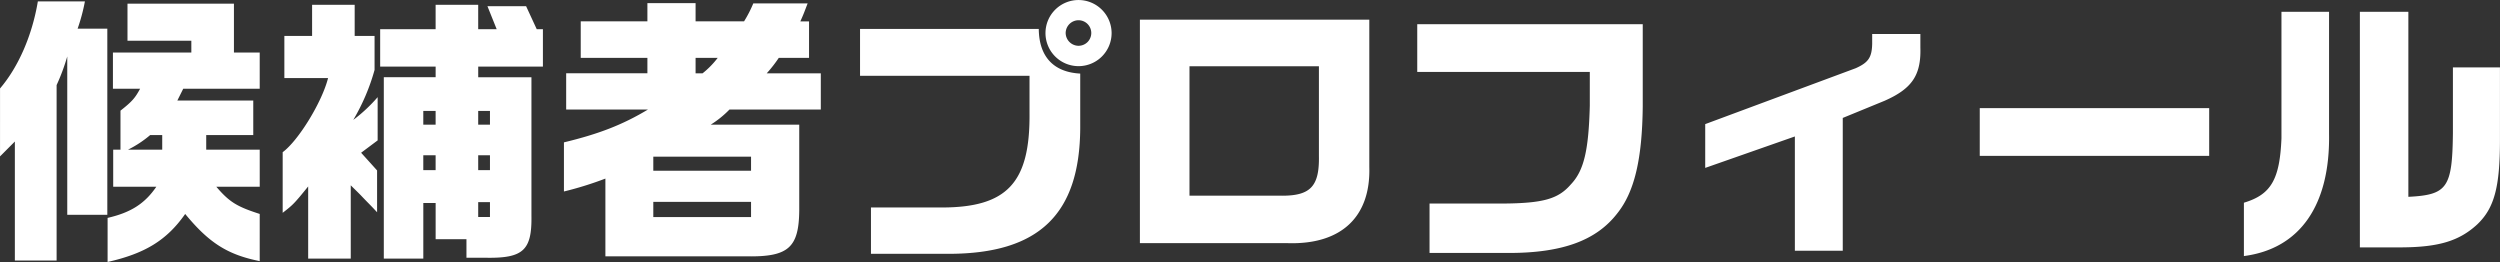
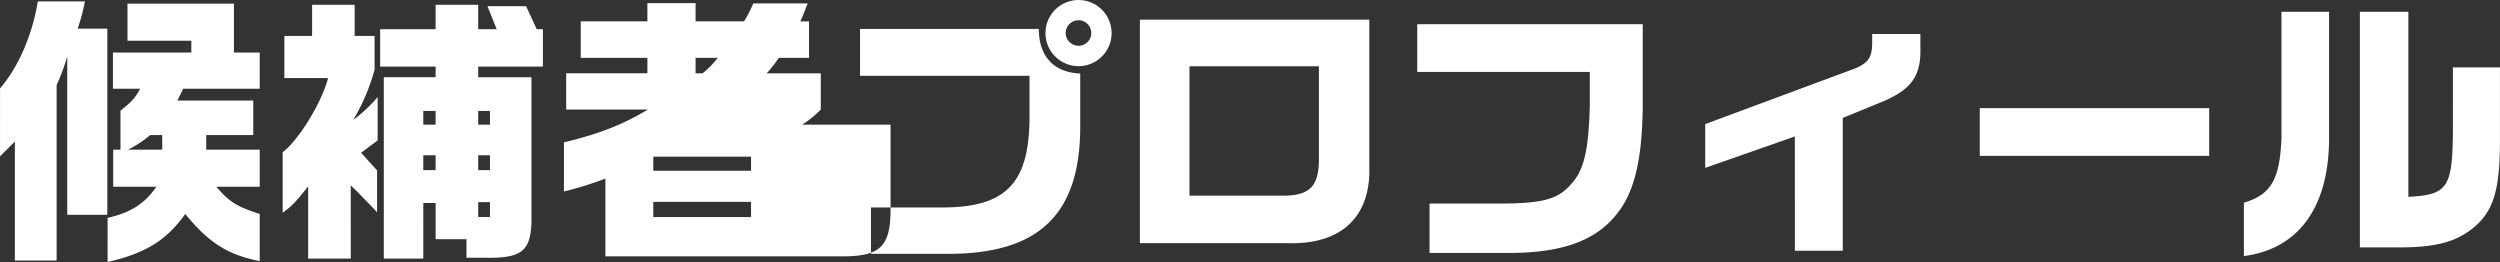
<svg xmlns="http://www.w3.org/2000/svg" width="589.816" height="61.812" viewBox="0 0 589.816 61.812">
  <rect x="0" y="0" width="589.816" height="61.812" fill="#333333" stroke="none" />
  <defs>
    <style>
      .cls-1 {
        fill: #fff;
        fill-rule: evenodd;
      }
    </style>
  </defs>
-   <path id="h2_profile.svg" class="cls-1" d="M723.626,370.93a43.875,43.875,0,0,1-1.719,6.425h7.006v43.914h-9.451V383.912a47.777,47.777,0,0,1-2.512,6.756v41.4H707.1V403.981l-3.5,3.511V391.463c4.362-5.1,7.6-12.585,8.922-20.533h11.1Zm6.675,43.715V405.9h1.718V396.7c2.776-2.185,3.437-2.98,4.627-5.166h-6.411v-8.544h18.5V380.2H733.672V371.46h25.114v11.525h6.081v8.544H746.823l-1.387,2.782h17.91v8.147h-11.1V405.9h12.624v8.743H754.622c3.107,3.643,4.891,4.7,10.245,6.425V432.2c-7.6-1.523-11.963-4.305-17.581-11.127-4.361,6.226-9.517,9.339-18.307,11.326V422c5.486-1.258,8.79-3.378,11.5-7.352H730.3Zm11.566-8.743v-3.444h-2.842A25.489,25.489,0,0,1,733.8,405.9h8.064Zm28.815-16.89v-9.935h6.544v-7.352h10.046v7.352h4.692v8.014a48.682,48.682,0,0,1-5.023,11.79,36.472,36.472,0,0,0,5.75-5.365v10.2l-3.9,2.915,1.916,2.119,1.851,2.054v9.868c-1.652-1.788-1.917-1.987-3.371-3.51-0.925-.993-1.916-1.921-2.841-2.848V431.6H776.3V414.579c-3.372,4.173-3.636,4.372-6.015,6.226V406.5c3.768-2.782,9.319-11.922,10.707-17.486H770.682Zm22.6-11.525h13.086v-5.762h10.046v5.762h4.362l-2.181-5.431h9.121l2.511,5.431h1.454V386.3H816.418v2.517h12.558v32.654c0.131,8.147-1.917,10.068-10.642,9.935h-4.692v-4.371h-7.27v-8.544h-2.908V431.6h-9.319V388.813h12.227V386.3H793.286v-8.809Zm13.086,22.52v-3.246h-2.908v3.246h2.908Zm0,10.73v-3.51h-2.908v3.51h2.908Zm12.822-10.73v-3.246h-2.776v3.246h2.776Zm0,10.73v-3.51h-2.776v3.51h2.776Zm-2.776,7.551v3.51h2.776v-3.51h-2.776Zm20.753-30.4h19.166v-3.643h-15.73v-8.61h15.73v-4.306h11.368v4.306h11.434a28.853,28.853,0,0,0,2.181-4.24h12.822c-0.794,2.054-.86,2.319-1.719,4.24h2.049v8.61h-7.138a31.544,31.544,0,0,1-2.842,3.643h12.756v8.544H875.7a23.743,23.743,0,0,1-4.428,3.577h20.885v20.136c-0.066,8.809-2.511,11.061-12.161,10.928H846.423V412.724a81.1,81.1,0,0,1-9.781,3.047V404.18c8.261-1.987,13.879-4.173,19.827-7.75h-19.3v-8.544Zm43.62,22.984v-3.312H857.725v3.312h23.066Zm0,10.928v-3.576H857.725V421.8h23.066Zm-13.086-37.555v3.643h1.653a20.67,20.67,0,0,0,3.568-3.643h-5.221Zm38.8-6.822h42.166c0.066,6.557,3.5,10.2,9.782,10.531v12.916c-0.133,20.268-9.716,29.541-30.865,29.607H909.078V419.546h16.655c15.466,0,20.886-5.828,20.753-22.188v-8.876H906.5V377.421Zm59.35,0.927a7.8,7.8,0,1,1-7.667-7.749A7.822,7.822,0,0,1,965.851,378.348Zm-10.839,0a3.066,3.066,0,0,0,2.974,3.047,3.014,3.014,0,1,0,0-6.027A3.052,3.052,0,0,0,955.012,378.348Zm71.638-3.113v34.774c0.34,11.789-6.67,18.347-19.29,17.949H972.526V375.235h54.124Zm-20.55,41.529c6.68,0,8.79-2.251,8.66-9.338v-21.2H984.225v30.534H1006.1Zm31.86-40.469h53.2V395.7c-0.13,12.518-1.98,20.2-6.01,25.235-4.96,6.425-13.02,9.339-25.58,9.339h-18.71V418.619h17.19c9.58-.066,13.15-1.06,16.13-4.5,3.1-3.245,4.22-8.014,4.49-18.612v-7.948h-40.71V376.3Zm118.7,2.318v3.179c0.2,6.558-1.99,9.737-8.46,12.585l-9.85,4.04v31.33h-11.3V402.789l-21.15,7.418V399.875l35.49-13.181c2.97-1.325,3.83-2.517,3.9-5.763v-2.318h11.37ZM1224.8,396.1v11.26h-54.13V396.1h54.13Zm28.28-22.718v28.812c0.27,16.823-6.87,27.09-20.09,28.812V418.42c6.41-1.92,8.46-5.5,8.86-15.168V373.381h11.23Zm7.27,0h11.44V417.03c9.18-.464,10.37-2.12,10.51-15.036V386.5h11.1v17.089c0,11.128-1.32,16.095-5.35,19.937-4.23,3.908-9.06,5.365-17.72,5.431h-9.98V373.381Z" transform="translate(-703.594 -370.594)" />
+   <path id="h2_profile.svg" class="cls-1" d="M723.626,370.93a43.875,43.875,0,0,1-1.719,6.425h7.006v43.914h-9.451V383.912a47.777,47.777,0,0,1-2.512,6.756v41.4H707.1V403.981l-3.5,3.511V391.463c4.362-5.1,7.6-12.585,8.922-20.533h11.1Zm6.675,43.715V405.9h1.718V396.7c2.776-2.185,3.437-2.98,4.627-5.166h-6.411v-8.544h18.5V380.2H733.672V371.46h25.114v11.525h6.081v8.544H746.823l-1.387,2.782h17.91v8.147h-11.1V405.9h12.624v8.743H754.622c3.107,3.643,4.891,4.7,10.245,6.425V432.2c-7.6-1.523-11.963-4.305-17.581-11.127-4.361,6.226-9.517,9.339-18.307,11.326V422c5.486-1.258,8.79-3.378,11.5-7.352H730.3Zm11.566-8.743v-3.444h-2.842A25.489,25.489,0,0,1,733.8,405.9h8.064Zm28.815-16.89v-9.935h6.544v-7.352h10.046v7.352h4.692v8.014a48.682,48.682,0,0,1-5.023,11.79,36.472,36.472,0,0,0,5.75-5.365v10.2l-3.9,2.915,1.916,2.119,1.851,2.054v9.868c-1.652-1.788-1.917-1.987-3.371-3.51-0.925-.993-1.916-1.921-2.841-2.848V431.6H776.3V414.579c-3.372,4.173-3.636,4.372-6.015,6.226V406.5c3.768-2.782,9.319-11.922,10.707-17.486H770.682Zm22.6-11.525h13.086v-5.762h10.046v5.762h4.362l-2.181-5.431h9.121l2.511,5.431h1.454V386.3H816.418v2.517h12.558v32.654c0.131,8.147-1.917,10.068-10.642,9.935h-4.692v-4.371h-7.27v-8.544h-2.908V431.6h-9.319V388.813h12.227V386.3H793.286v-8.809Zm13.086,22.52v-3.246h-2.908v3.246h2.908Zm0,10.73v-3.51h-2.908v3.51h2.908Zm12.822-10.73v-3.246h-2.776v3.246h2.776Zm0,10.73v-3.51h-2.776v3.51h2.776Zm-2.776,7.551v3.51h2.776v-3.51h-2.776Zm20.753-30.4h19.166v-3.643h-15.73v-8.61h15.73v-4.306h11.368v4.306h11.434a28.853,28.853,0,0,0,2.181-4.24h12.822c-0.794,2.054-.86,2.319-1.719,4.24h2.049v8.61h-7.138a31.544,31.544,0,0,1-2.842,3.643h12.756v8.544a23.743,23.743,0,0,1-4.428,3.577h20.885v20.136c-0.066,8.809-2.511,11.061-12.161,10.928H846.423V412.724a81.1,81.1,0,0,1-9.781,3.047V404.18c8.261-1.987,13.879-4.173,19.827-7.75h-19.3v-8.544Zm43.62,22.984v-3.312H857.725v3.312h23.066Zm0,10.928v-3.576H857.725V421.8h23.066Zm-13.086-37.555v3.643h1.653a20.67,20.67,0,0,0,3.568-3.643h-5.221Zm38.8-6.822h42.166c0.066,6.557,3.5,10.2,9.782,10.531v12.916c-0.133,20.268-9.716,29.541-30.865,29.607H909.078V419.546h16.655c15.466,0,20.886-5.828,20.753-22.188v-8.876H906.5V377.421Zm59.35,0.927a7.8,7.8,0,1,1-7.667-7.749A7.822,7.822,0,0,1,965.851,378.348Zm-10.839,0a3.066,3.066,0,0,0,2.974,3.047,3.014,3.014,0,1,0,0-6.027A3.052,3.052,0,0,0,955.012,378.348Zm71.638-3.113v34.774c0.34,11.789-6.67,18.347-19.29,17.949H972.526V375.235h54.124Zm-20.55,41.529c6.68,0,8.79-2.251,8.66-9.338v-21.2H984.225v30.534H1006.1Zm31.86-40.469h53.2V395.7c-0.13,12.518-1.98,20.2-6.01,25.235-4.96,6.425-13.02,9.339-25.58,9.339h-18.71V418.619h17.19c9.58-.066,13.15-1.06,16.13-4.5,3.1-3.245,4.22-8.014,4.49-18.612v-7.948h-40.71V376.3Zm118.7,2.318v3.179c0.2,6.558-1.99,9.737-8.46,12.585l-9.85,4.04v31.33h-11.3V402.789l-21.15,7.418V399.875l35.49-13.181c2.97-1.325,3.83-2.517,3.9-5.763v-2.318h11.37ZM1224.8,396.1v11.26h-54.13V396.1h54.13Zm28.28-22.718v28.812c0.27,16.823-6.87,27.09-20.09,28.812V418.42c6.41-1.92,8.46-5.5,8.86-15.168V373.381h11.23Zm7.27,0h11.44V417.03c9.18-.464,10.37-2.12,10.51-15.036V386.5h11.1v17.089c0,11.128-1.32,16.095-5.35,19.937-4.23,3.908-9.06,5.365-17.72,5.431h-9.98V373.381Z" transform="translate(-703.594 -370.594)" />
</svg>